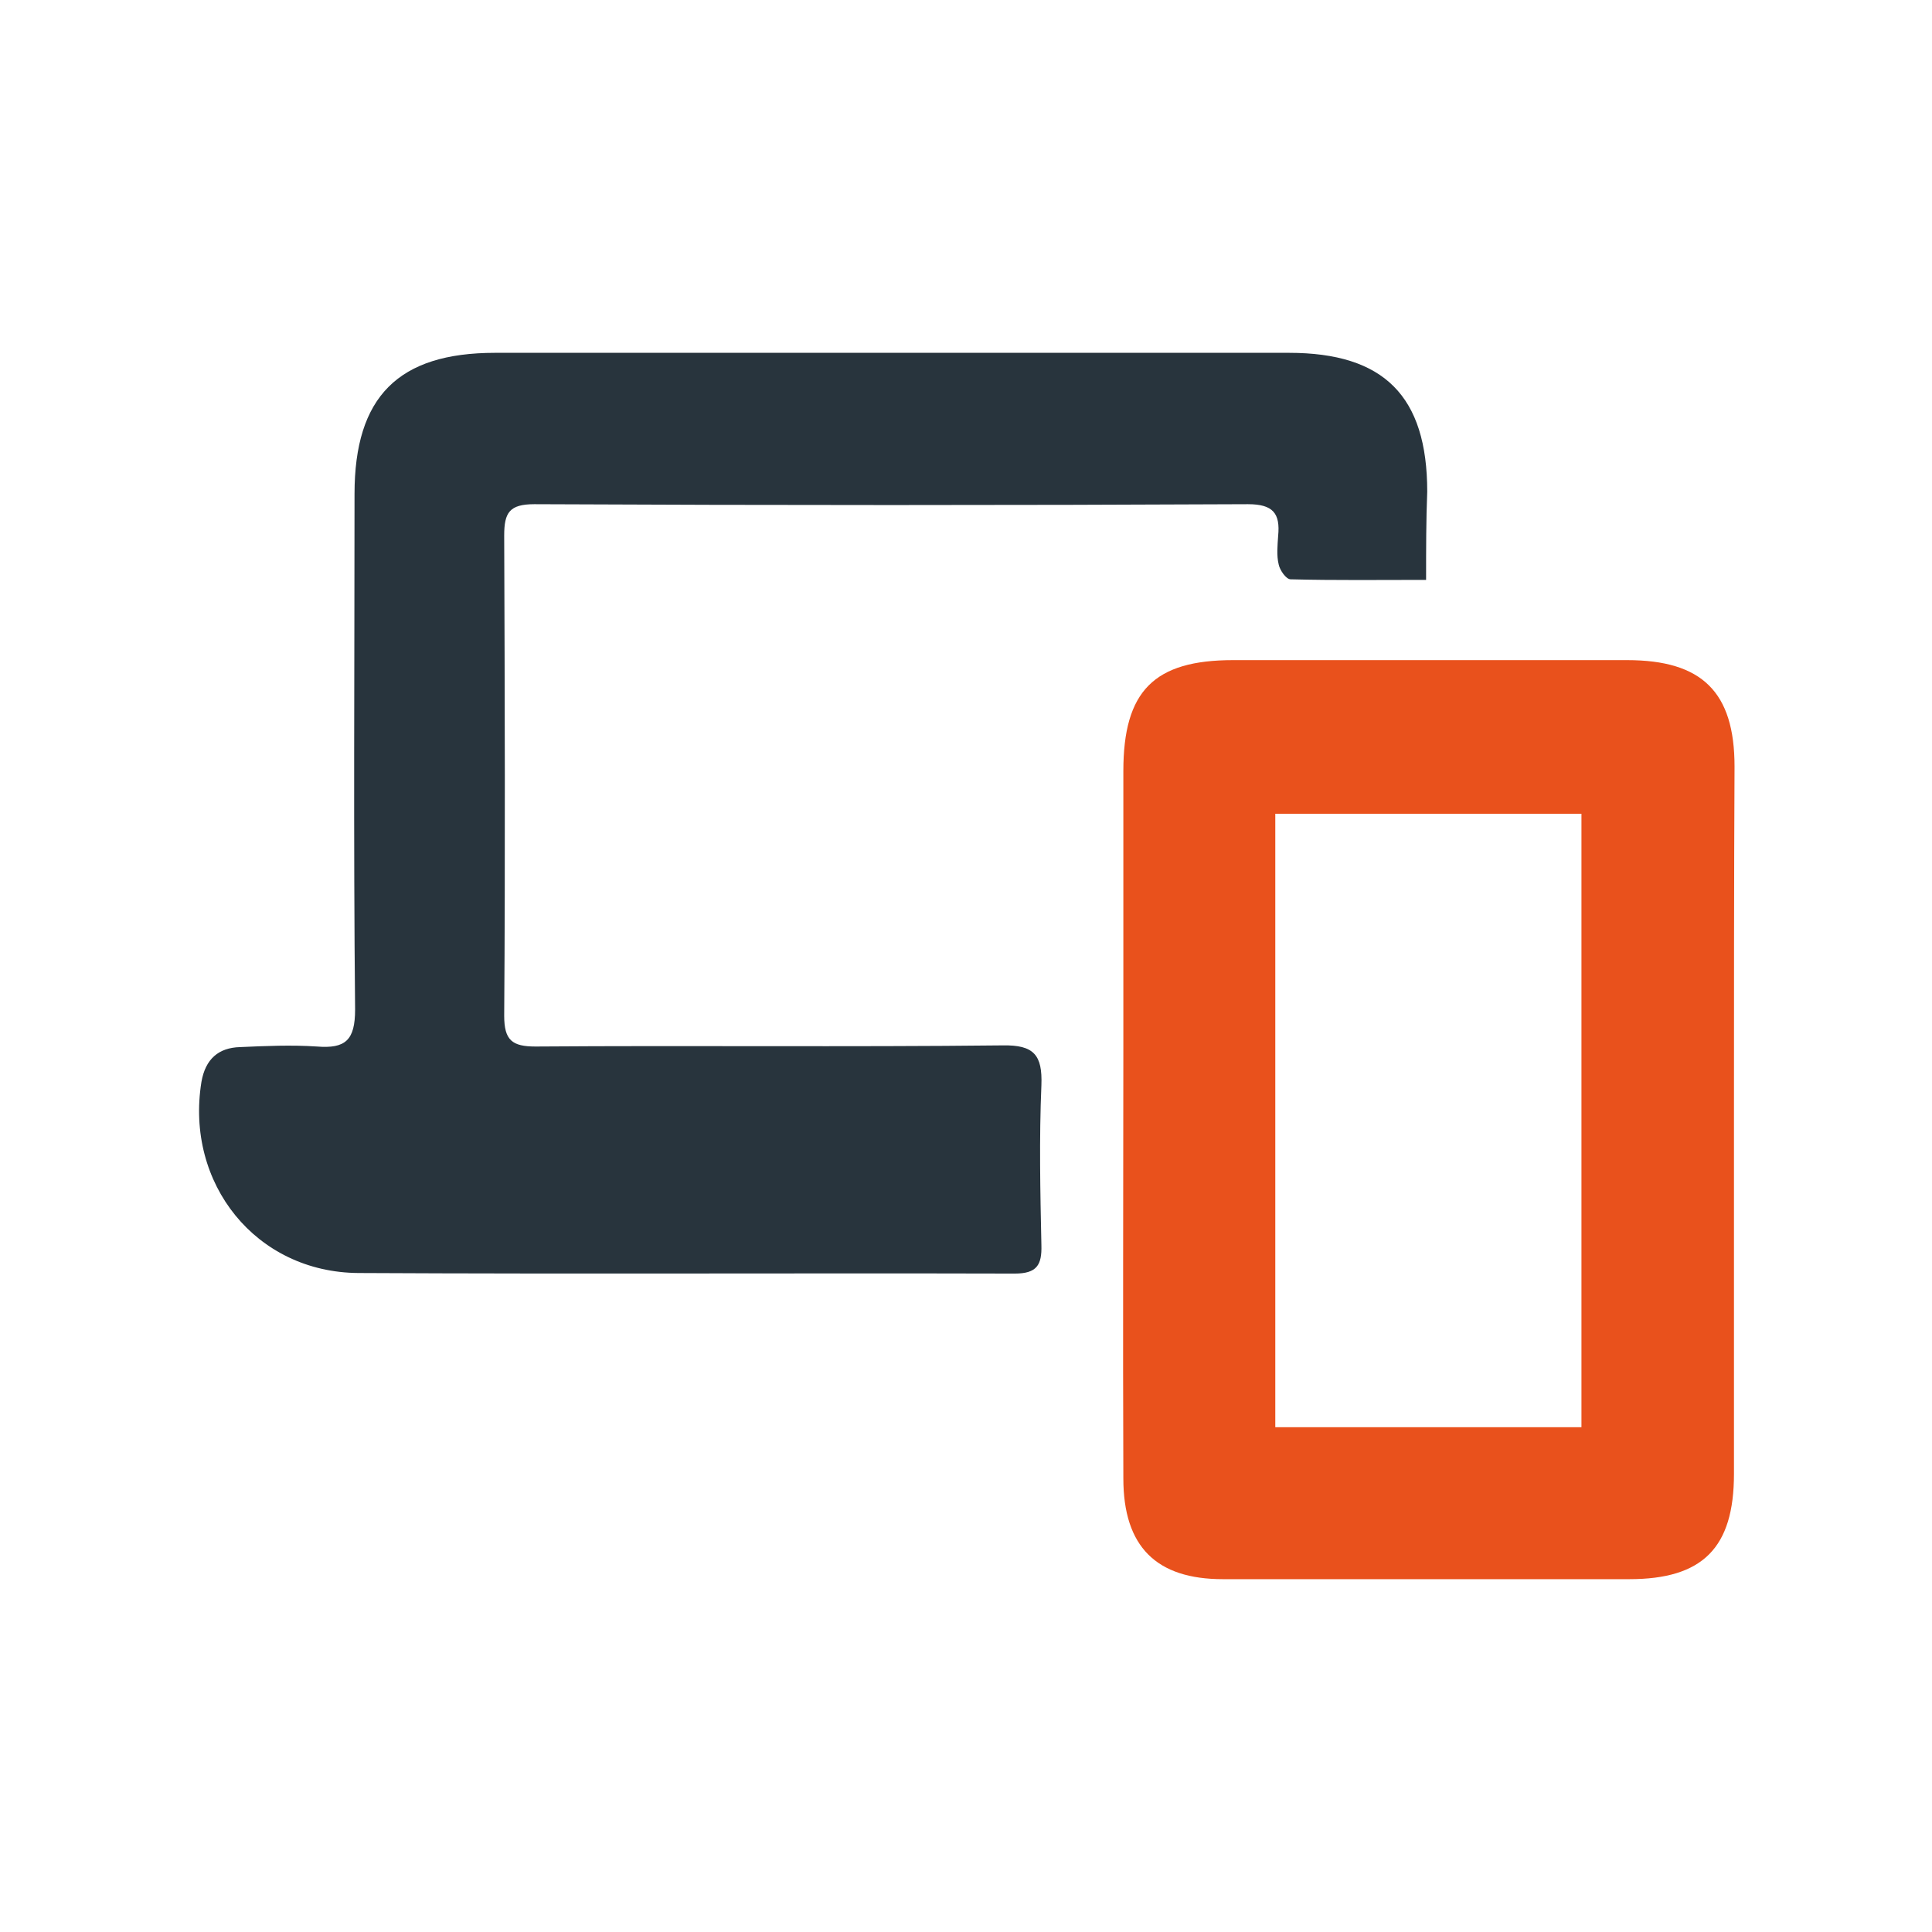
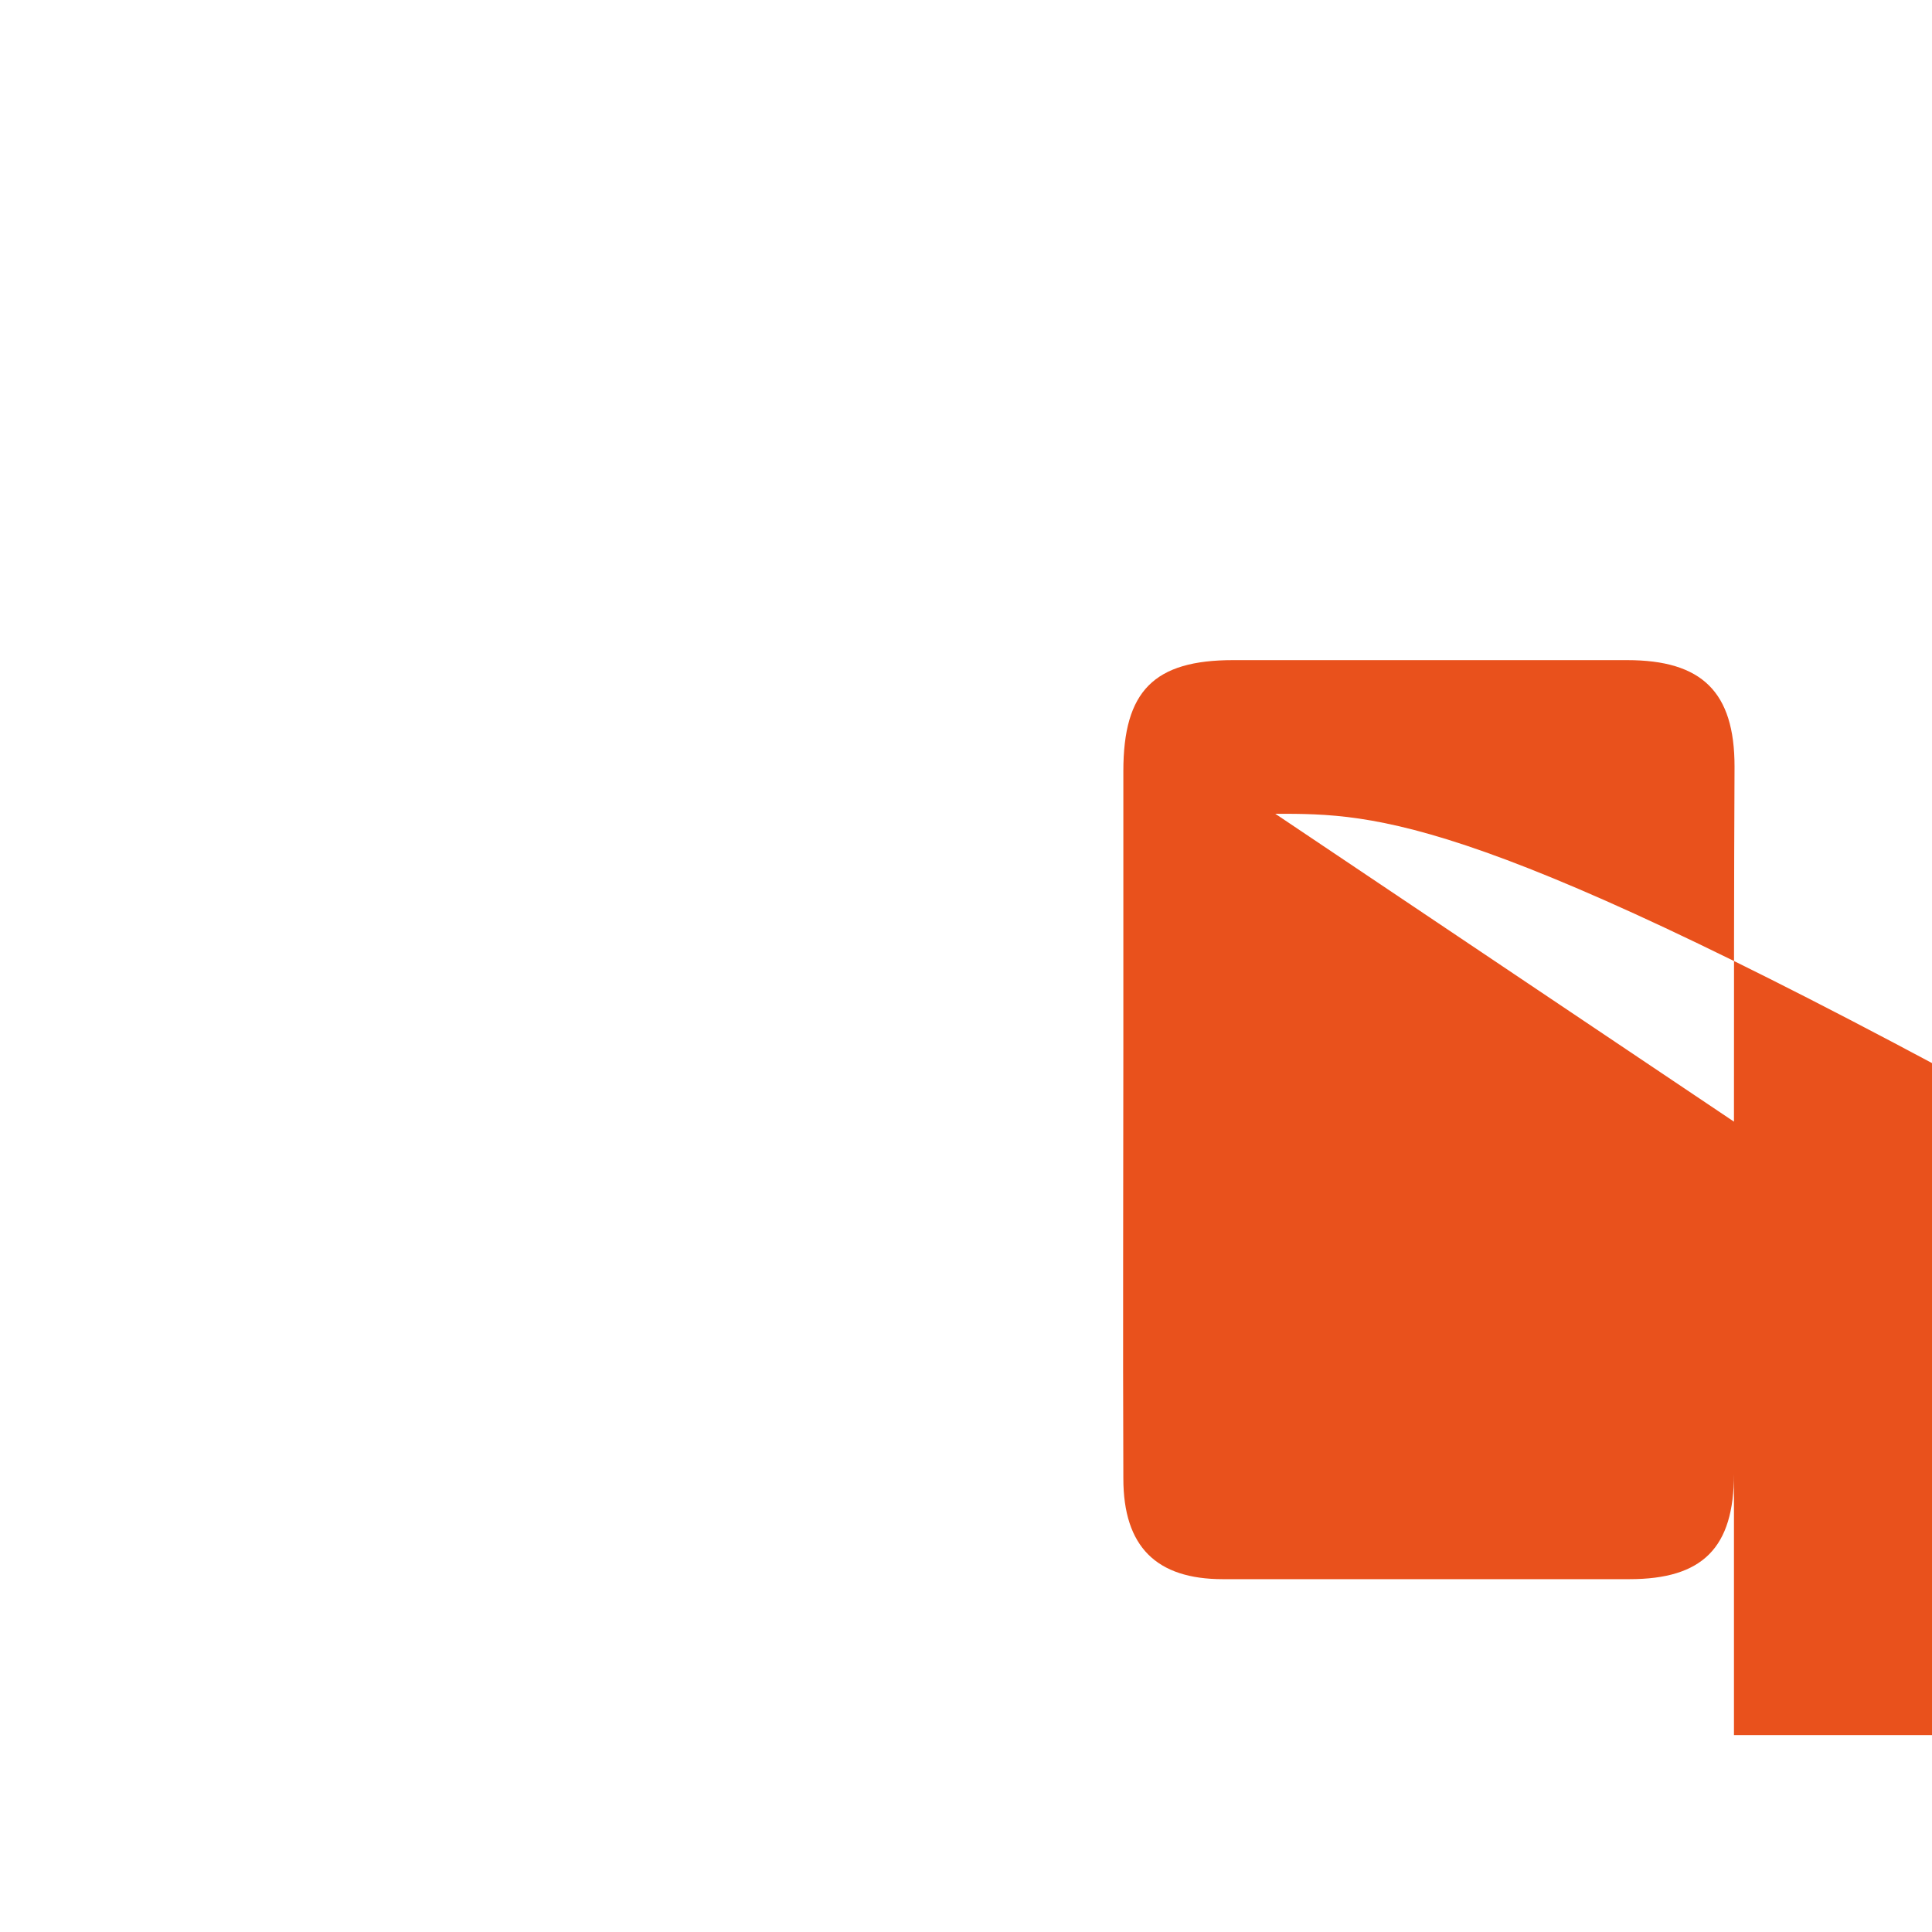
<svg xmlns="http://www.w3.org/2000/svg" version="1.1" id="Layer_1" x="0px" y="0px" width="339.5px" height="339.5px" viewBox="0 0 339.5 339.5" style="enable-background:new 0 0 339.5 339.5;" xml:space="preserve">
  <style type="text/css">
	.st0{fill:#28343D;}
	.st1{fill:#E9511C;}
</style>
-   <path class="st0" d="M250.6,101.9c-8.2,0-16,0.1-23.8-0.1c-0.8,0-1.9-1.6-2.1-2.6c-0.4-1.6-0.2-3.4-0.1-5c0.4-4-0.9-5.6-5.3-5.6  c-41.8,0.2-83.6,0.2-125.4,0c-4.4,0-5.3,1.5-5.3,5.5c0.1,28.1,0.2,56.2,0,84.4c0,4.3,1.4,5.4,5.5,5.4c27.4-0.2,54.7,0.1,82.1-0.2  c5.5-0.1,7,1.7,6.8,7c-0.4,9.4-0.2,18.7,0,28.1c0.1,3.5-0.8,5-4.7,5c-38.4-0.1-76.9,0.1-115.3-0.1c-18-0.1-30.5-15.7-27.6-33.6  c0.7-4,3-6,6.8-6.1c4.5-0.2,9-0.4,13.5-0.1c5,0.4,6.7-1.1,6.7-6.5c-0.3-30.2-0.1-60.4-0.1-90.6c0-17.1,7.7-24.8,24.7-24.8  c46.5,0,93,0,139.5,0c16.7,0,24.3,7.6,24.3,24.4C250.6,91.4,250.6,96.3,250.6,101.9z" />
-   <path class="st1" d="M304.7,197.1c0,20.6,0,41.3,0,61.9c0,13-5.5,18.5-18.4,18.5c-23.8,0-47.6,0-71.4,0c-11.7,0-17.5-5.7-17.5-17.7  c-0.1-25.1,0-50.3,0-75.4c0-16.3,0-32.6,0-48.9c0-14.1,5.4-19.5,19.3-19.5c23.1,0,46.1,0,69.2,0c13.2,0,18.9,5.6,18.9,18.7  C304.7,155.5,304.7,176.3,304.7,197.1z M224.1,143c0,36.3,0,72,0,107.8c18.1,0,35.8,0,53.8,0c0-36.1,0-71.7,0-107.8  C259.9,143,242.1,143,224.1,143z" />
+   <path class="st1" d="M304.7,197.1c0,20.6,0,41.3,0,61.9c0,13-5.5,18.5-18.4,18.5c-23.8,0-47.6,0-71.4,0c-11.7,0-17.5-5.7-17.5-17.7  c-0.1-25.1,0-50.3,0-75.4c0-16.3,0-32.6,0-48.9c0-14.1,5.4-19.5,19.3-19.5c23.1,0,46.1,0,69.2,0c13.2,0,18.9,5.6,18.9,18.7  C304.7,155.5,304.7,176.3,304.7,197.1z c0,36.3,0,72,0,107.8c18.1,0,35.8,0,53.8,0c0-36.1,0-71.7,0-107.8  C259.9,143,242.1,143,224.1,143z" />
</svg>